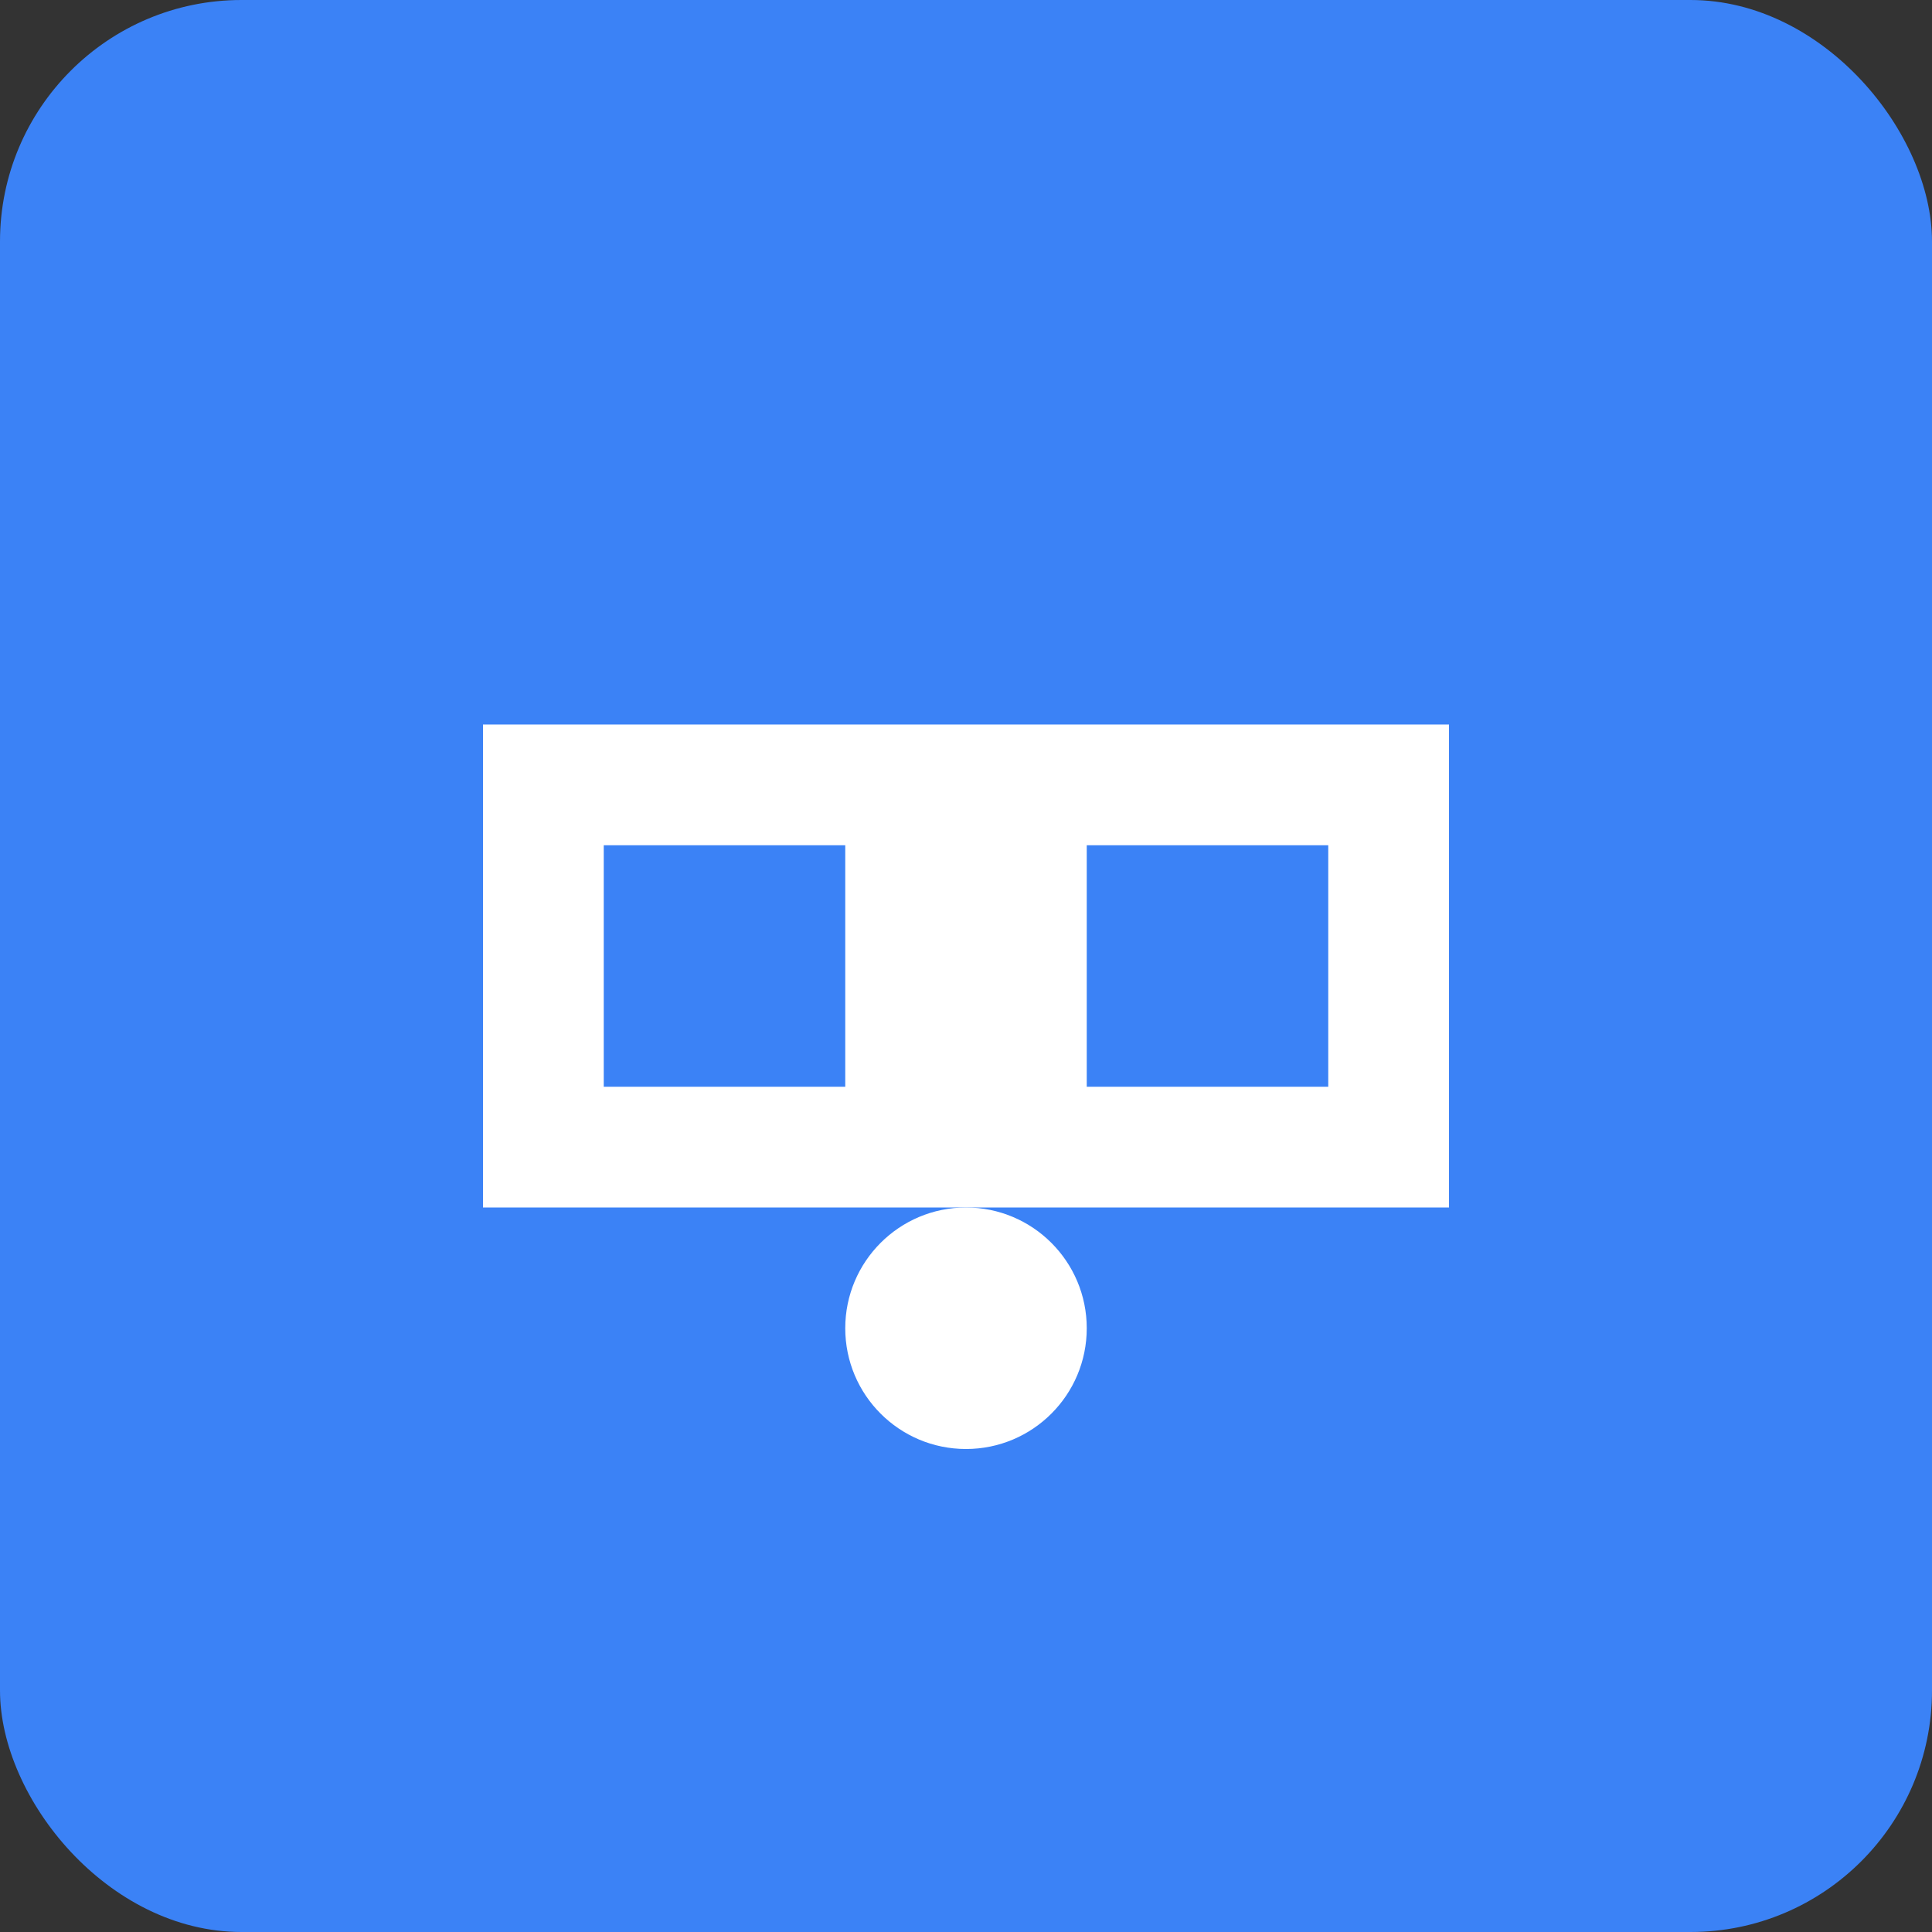
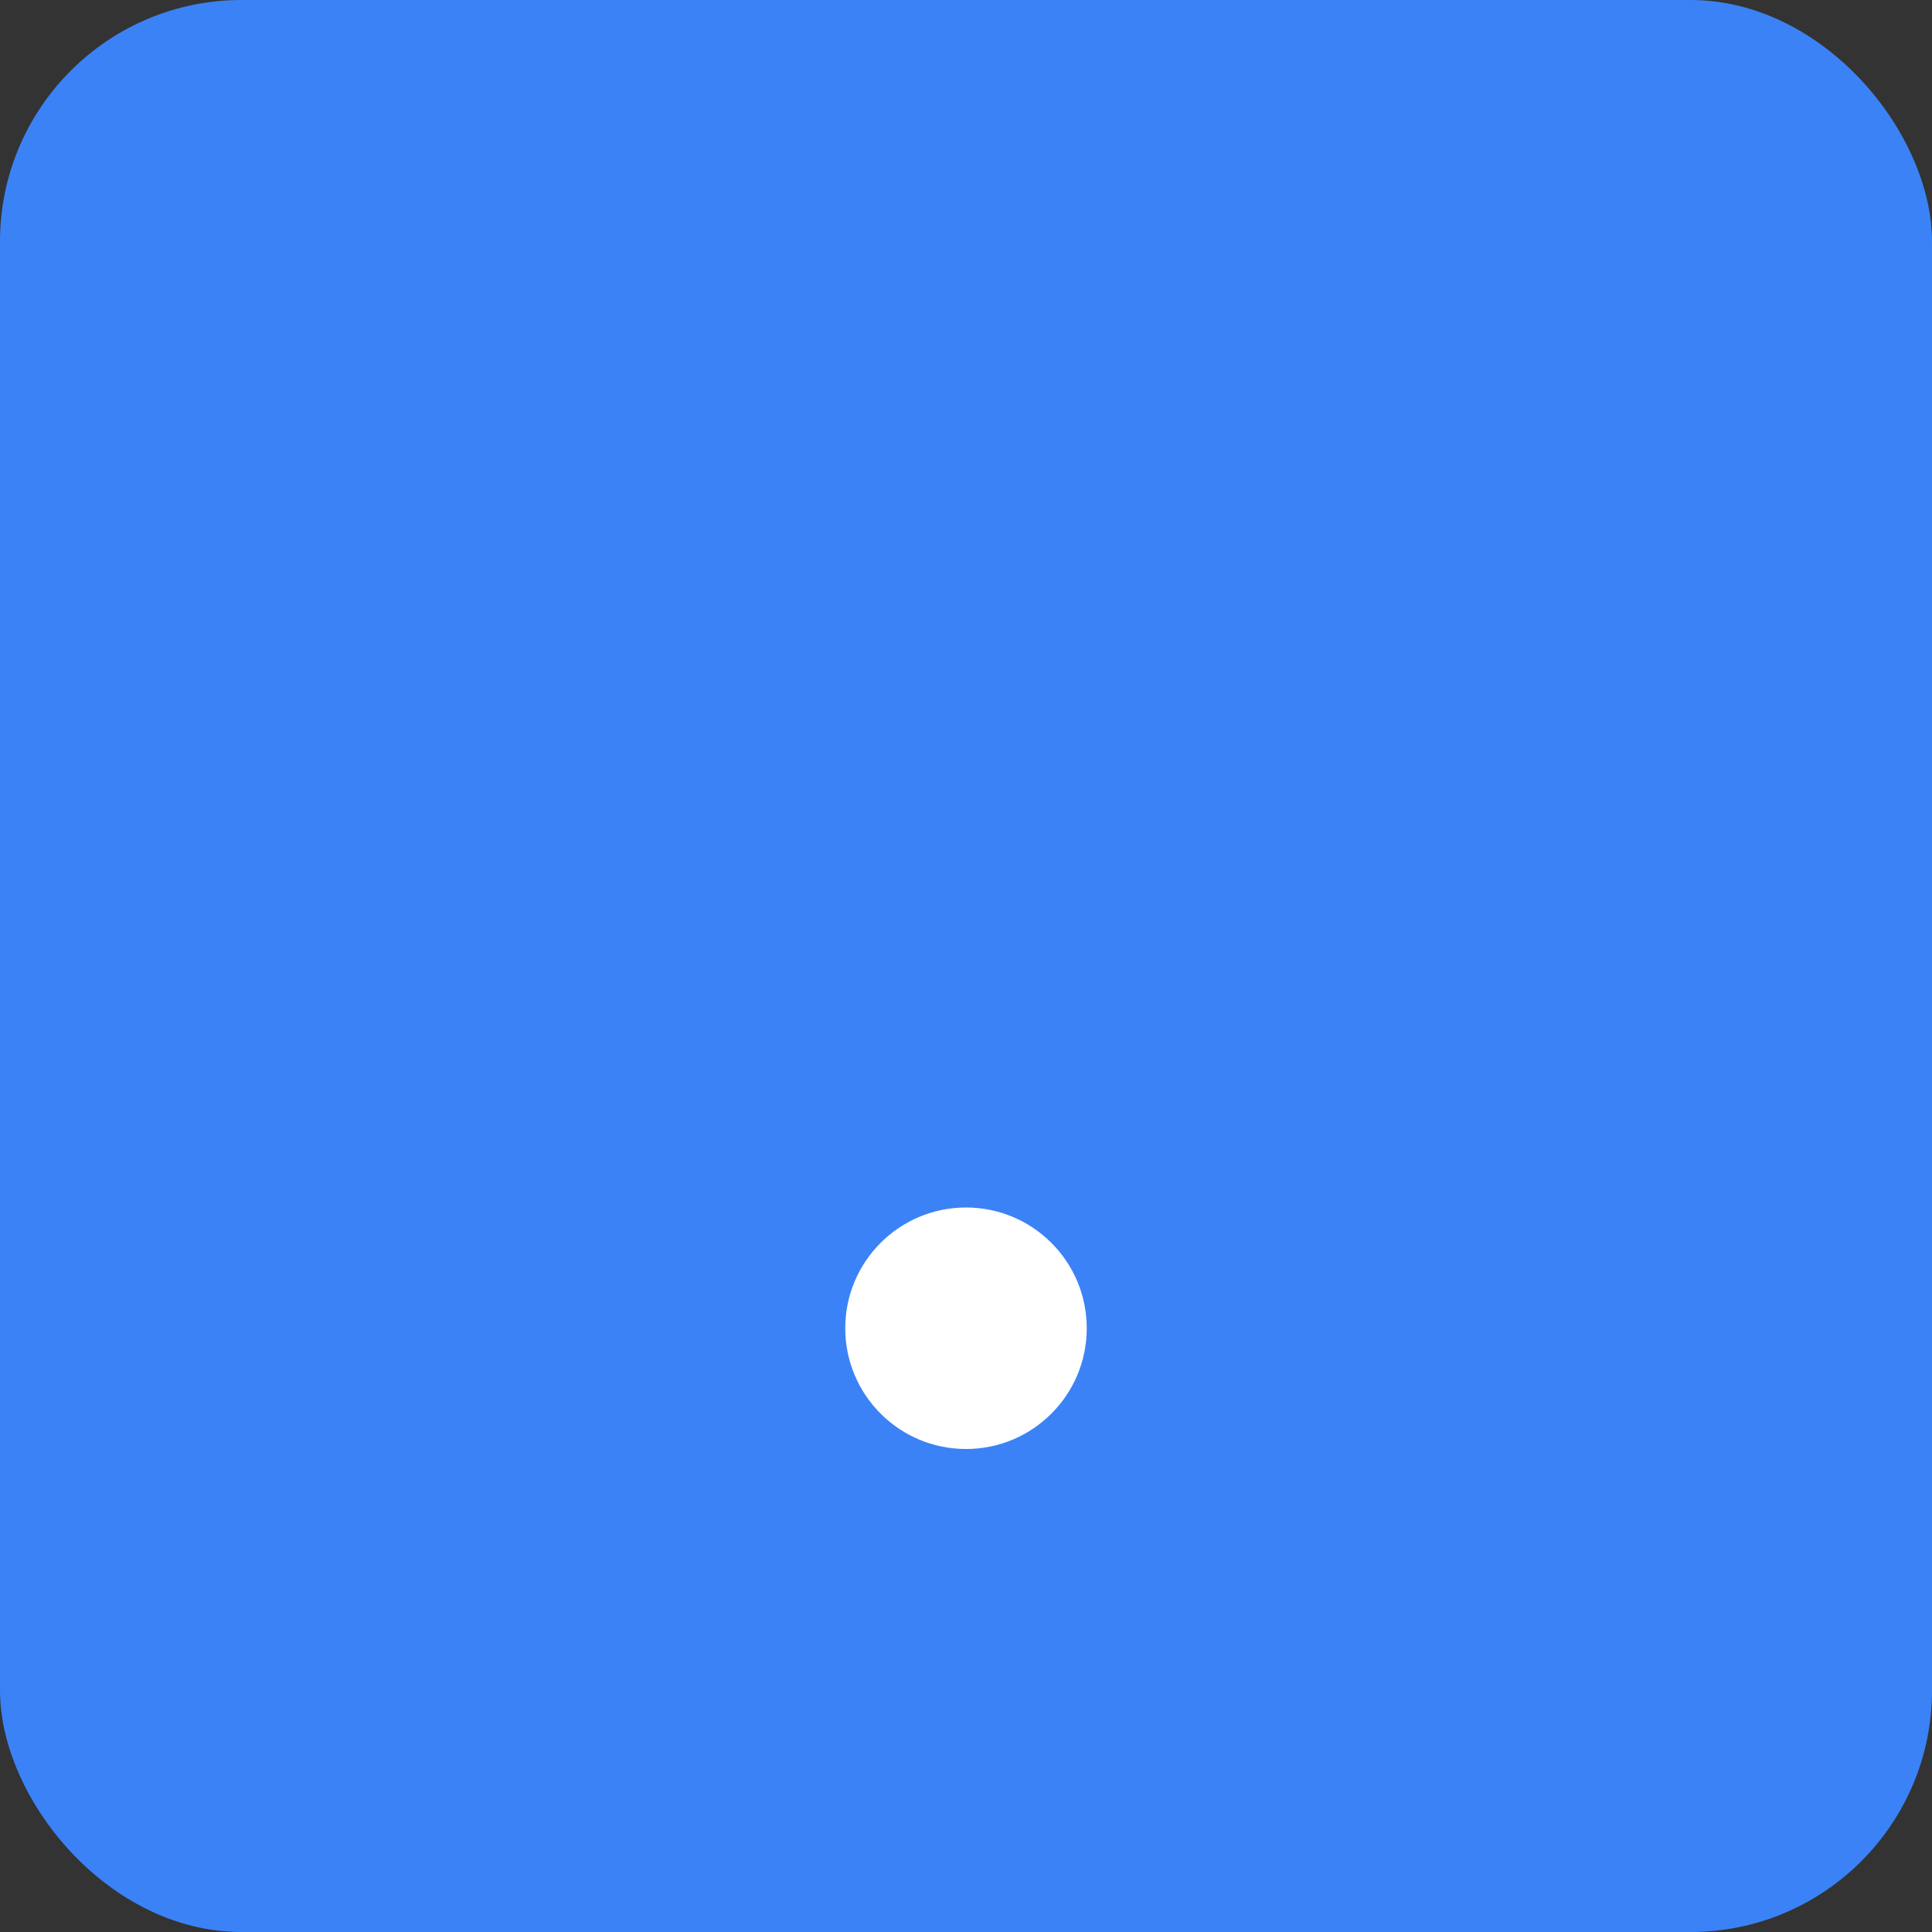
<svg xmlns="http://www.w3.org/2000/svg" width="512" height="512" viewBox="0 0 512 512" fill="none">
  <rect x="0" y="0" width="512" height="512" fill="#333333" stroke="none" />
  <rect width="512" height="512" rx="64" fill="#3b82f6" />
-   <path d="M128 192h256v128H128z" fill="white" />
-   <path d="M160 224h64v64h-64z" fill="#3b82f6" />
  <path d="M288 224h64v64h-64z" fill="#3b82f6" />
  <circle cx="256" cy="352" r="32" fill="white" />
</svg>